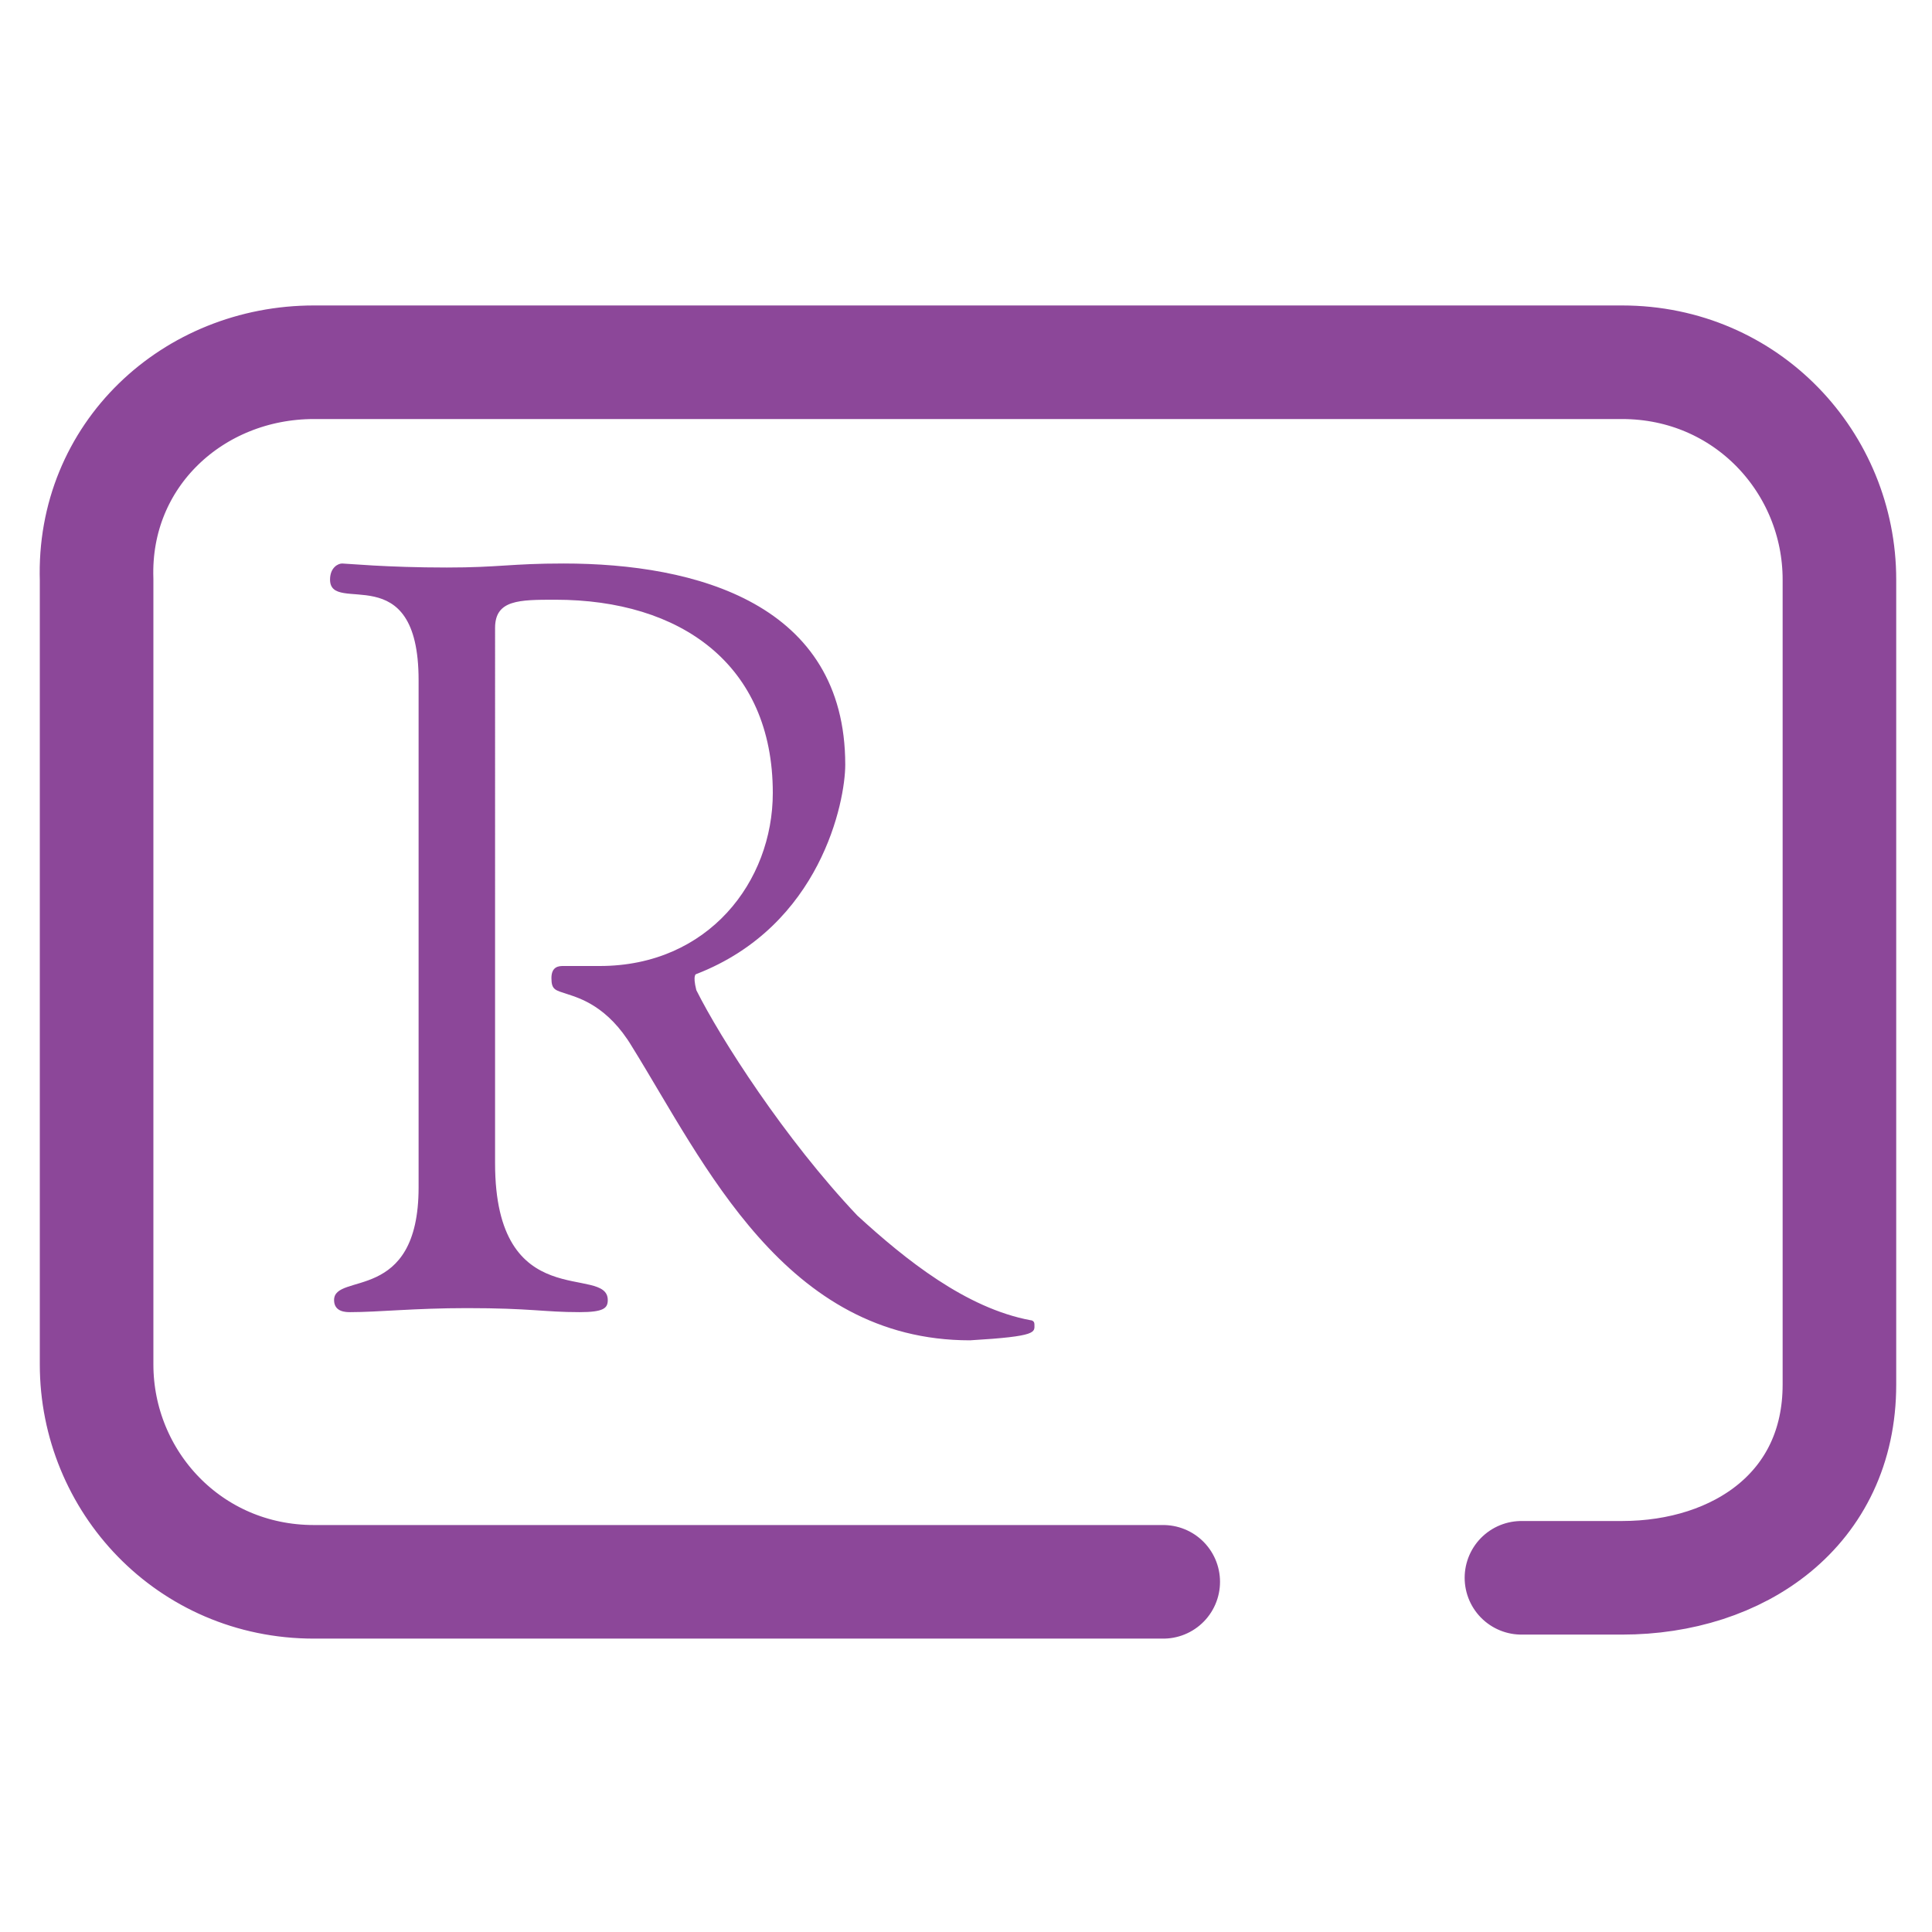
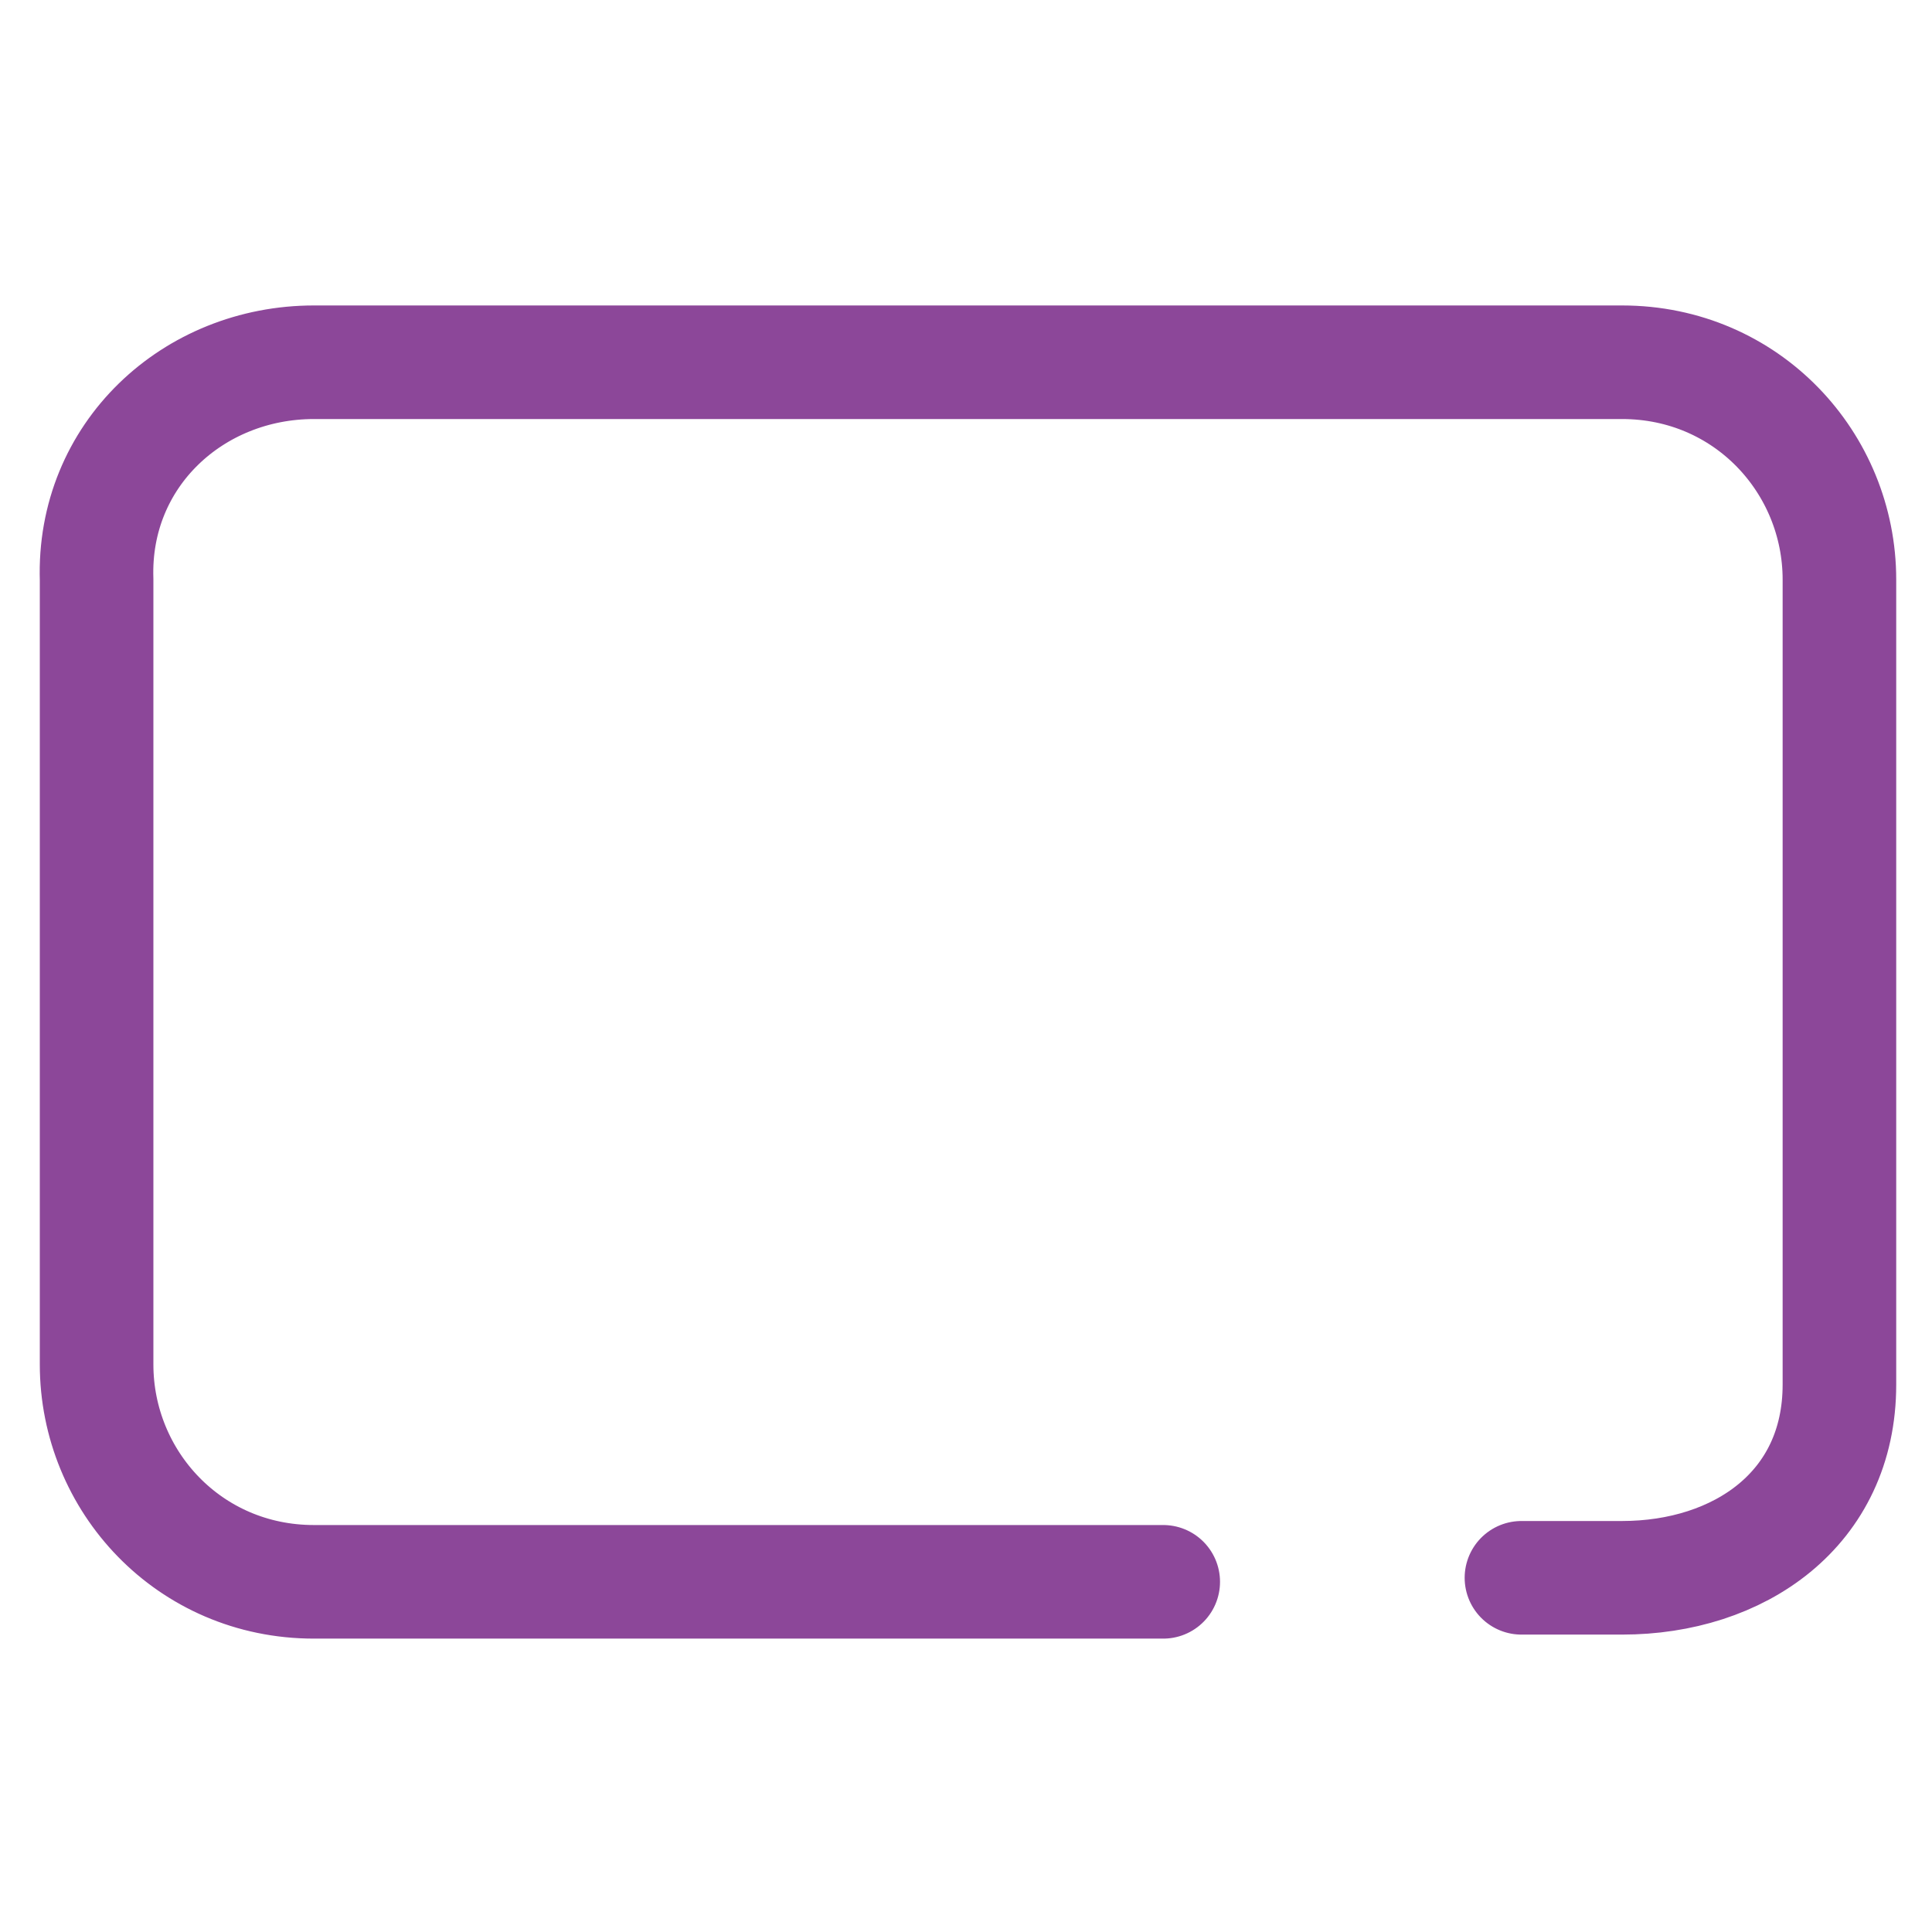
<svg xmlns="http://www.w3.org/2000/svg" viewBox="0 0 48 48">
  <path d="M28.9 39.3H7.8c-3.1 0-5.4-2.5-5.4-5.4V14.4C2.3 11.3 4.8 9 7.8 9h32.5c3.1 0 5.4 2.5 5.4 5.4v20c0 3.1-2.5 4.8-5.4 4.8h-2.5" fill="none" stroke="#8c4799" stroke-width="2.822" stroke-linecap="round" stroke-linejoin="round" stroke-miterlimit="10" />
-   <path d="M25.7 32.9c0-.1-.1-.1-.1-.1-1.6-.3-3.1-1.5-4.3-2.6-1.8-1.9-3.4-4.4-4-5.6-.1-.4 0-.4 0-.4C20.4 23 21 19.9 21 19c0-4-3.7-5-7-5-1.3 0-1.6.1-2.9.1-1.5 0-2.5-.1-2.6-.1-.1 0-.3.1-.3.4 0 .9 2.2-.6 2.2 2.5v12.6c0 2.9-2.1 2.1-2.1 2.8 0 .3.3.3.4.3.7 0 1.6-.1 2.9-.1 1.6 0 1.9.1 2.8.1.6 0 .7-.1.7-.3 0-.9-2.8.4-2.8-3.4V15.6c0-.7.6-.7 1.5-.7 3.1 0 5.4 1.6 5.4 4.8 0 2.2-1.6 4.3-4.3 4.3H14c-.1 0-.3 0-.3.3s.1.3.4.4c.3.1 1 .3 1.6 1.3 1.8 2.9 3.8 7.3 8.4 7.3 1.7-.1 1.6-.2 1.6-.4z" fill="#8c4799" />
</svg>